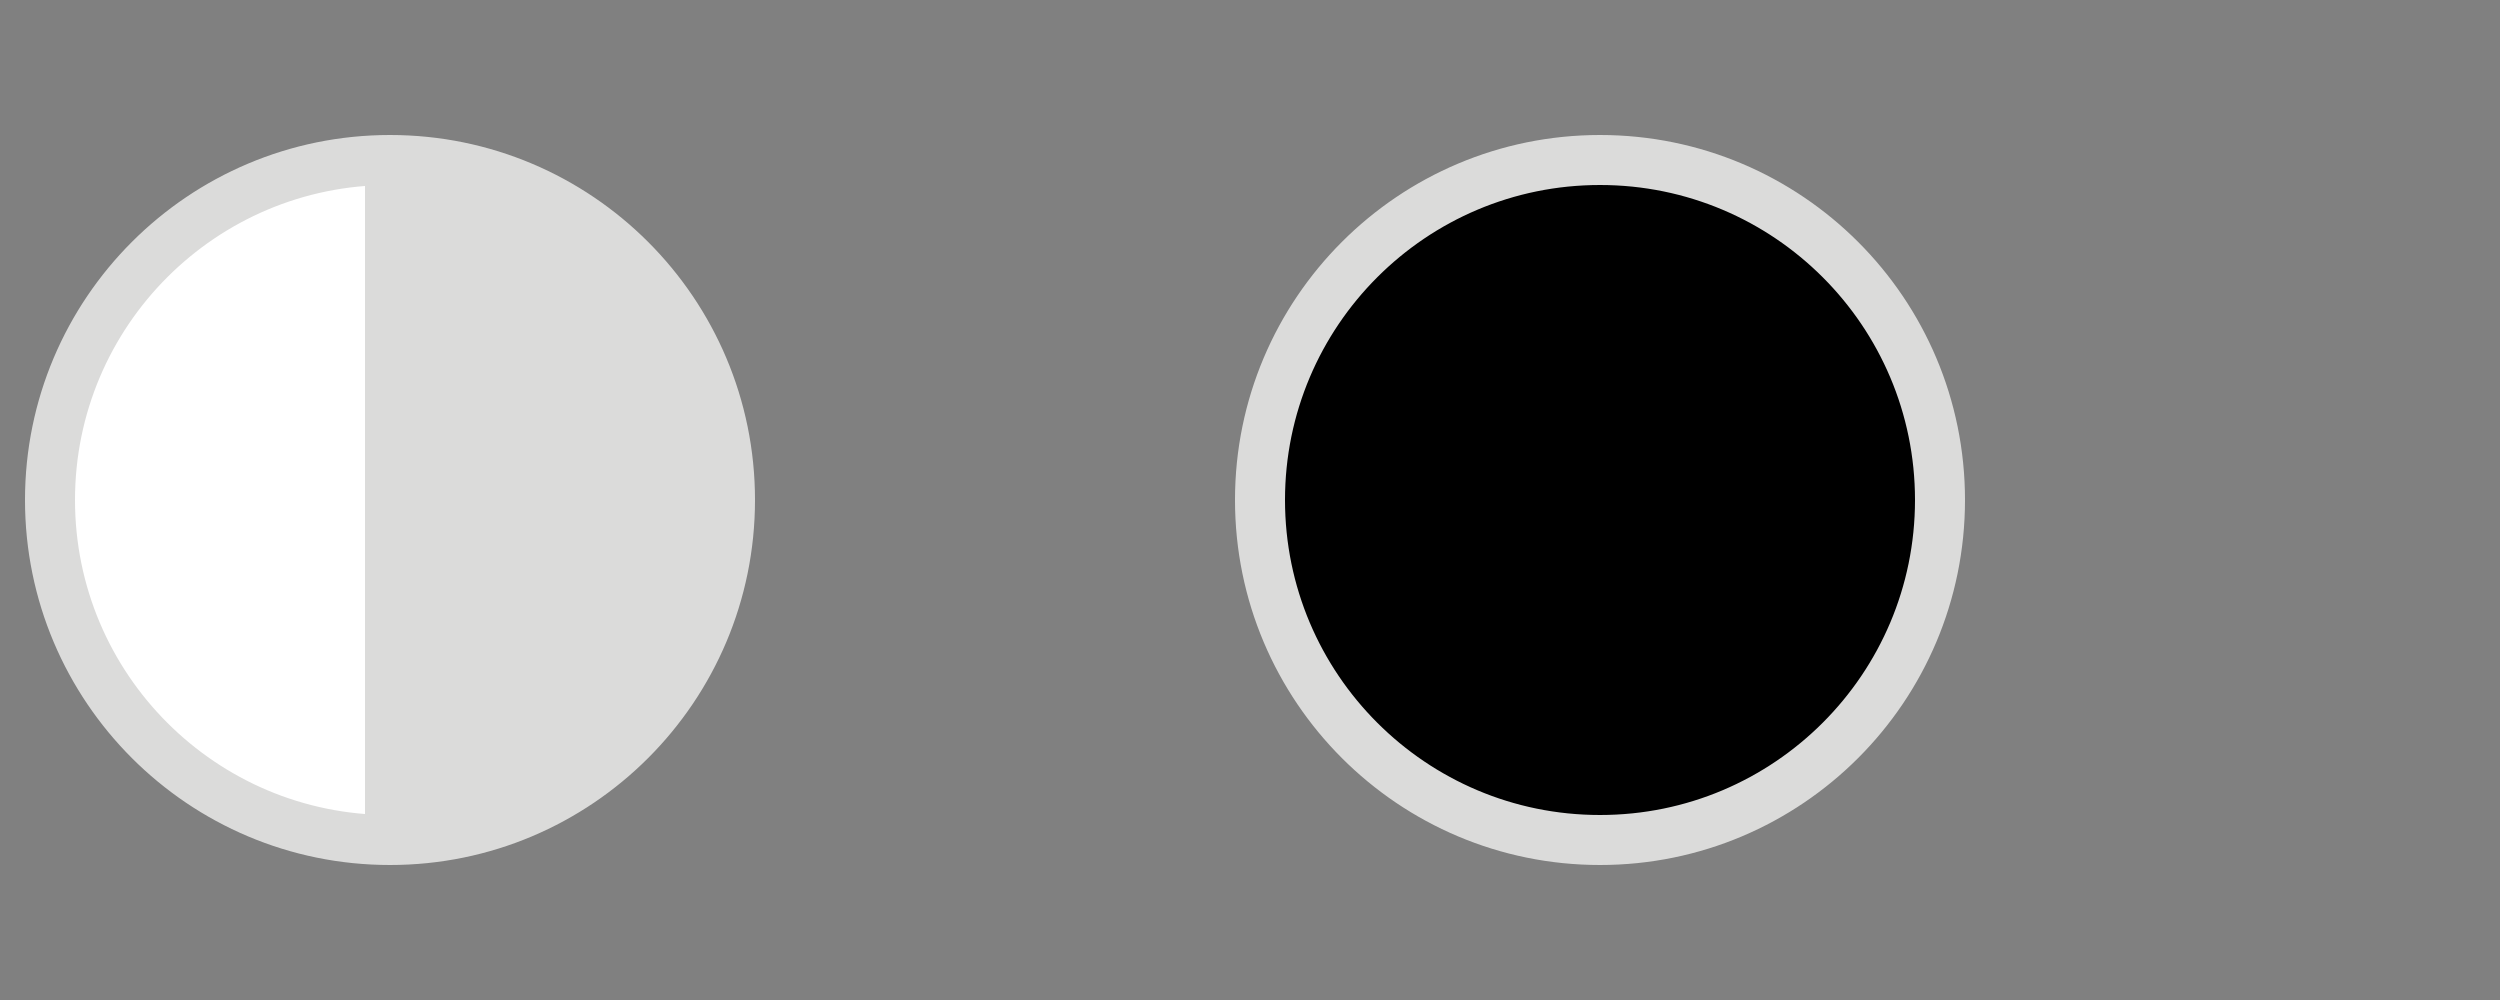
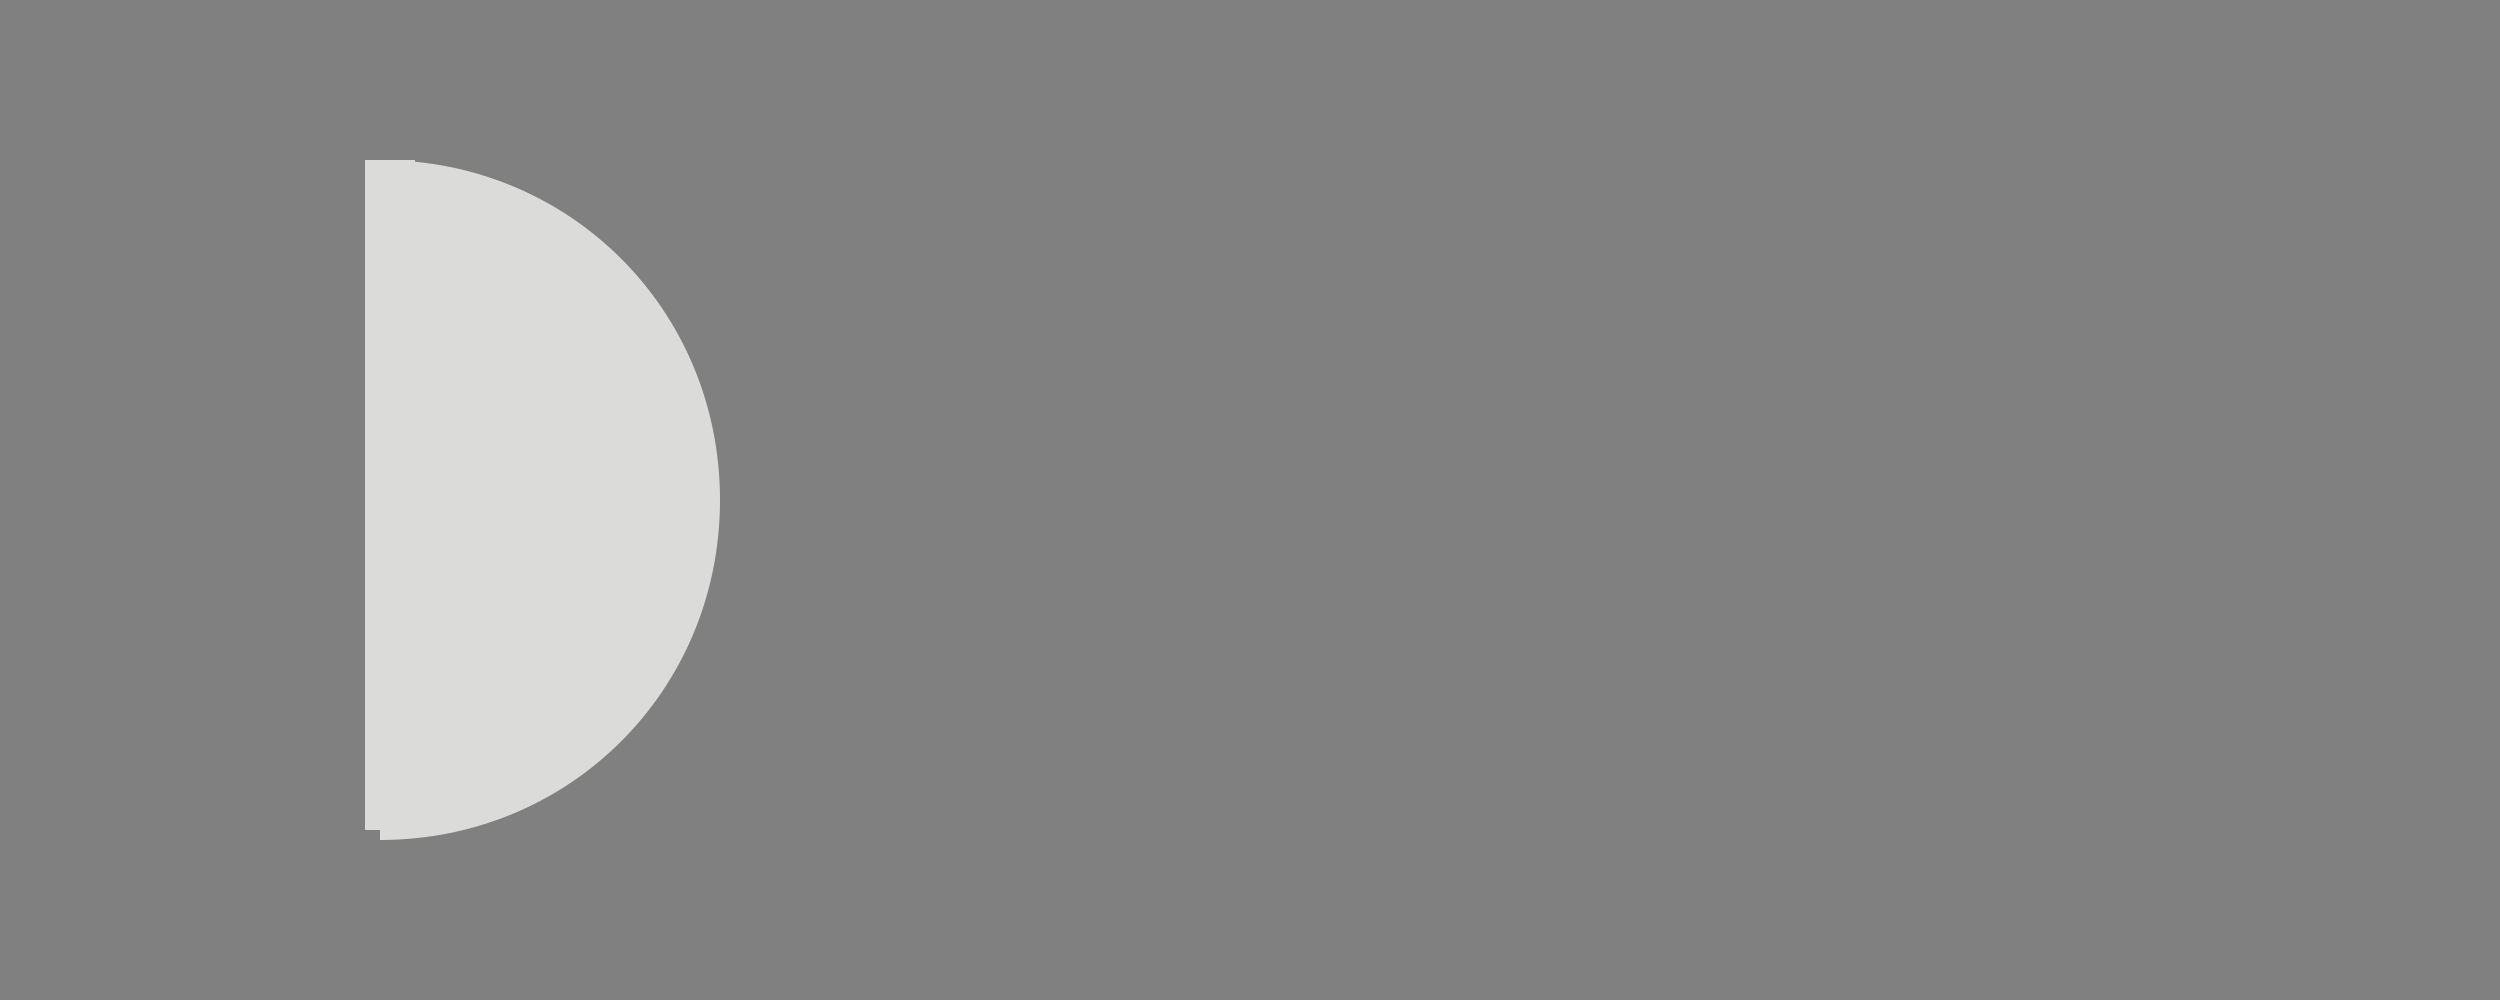
<svg xmlns="http://www.w3.org/2000/svg" id="Layer_12_copy" viewBox="0 0 25 10">
  <rect x="0" y="0" width="25" height="10" fill="#808080" stroke="none" />
  <defs>
    <style>      .st0, .st1, .st2 {        stroke: #dbdbda;        stroke-linejoin: round;        stroke-width: .5px;      }      .st3 {        fill: #dbdbda;      }      .st1 {        fill: #fff;      }      .st1, .st2 {        stroke-linecap: round;      }    </style>
  </defs>
-   <circle class="st2" cx="16" cy="5" r="3.4" />
-   <circle class="st1" cx="3.9" cy="5" r="3.4" />
  <path class="st3" d="M3.8,8.4c1.9,0,3.4-1.5,3.4-3.4s-1.5-3.4-3.4-3.4v6.8h0Z" />
  <line class="st0" x1="3.9" y1="1.6" x2="3.9" y2="8.3" />
</svg>